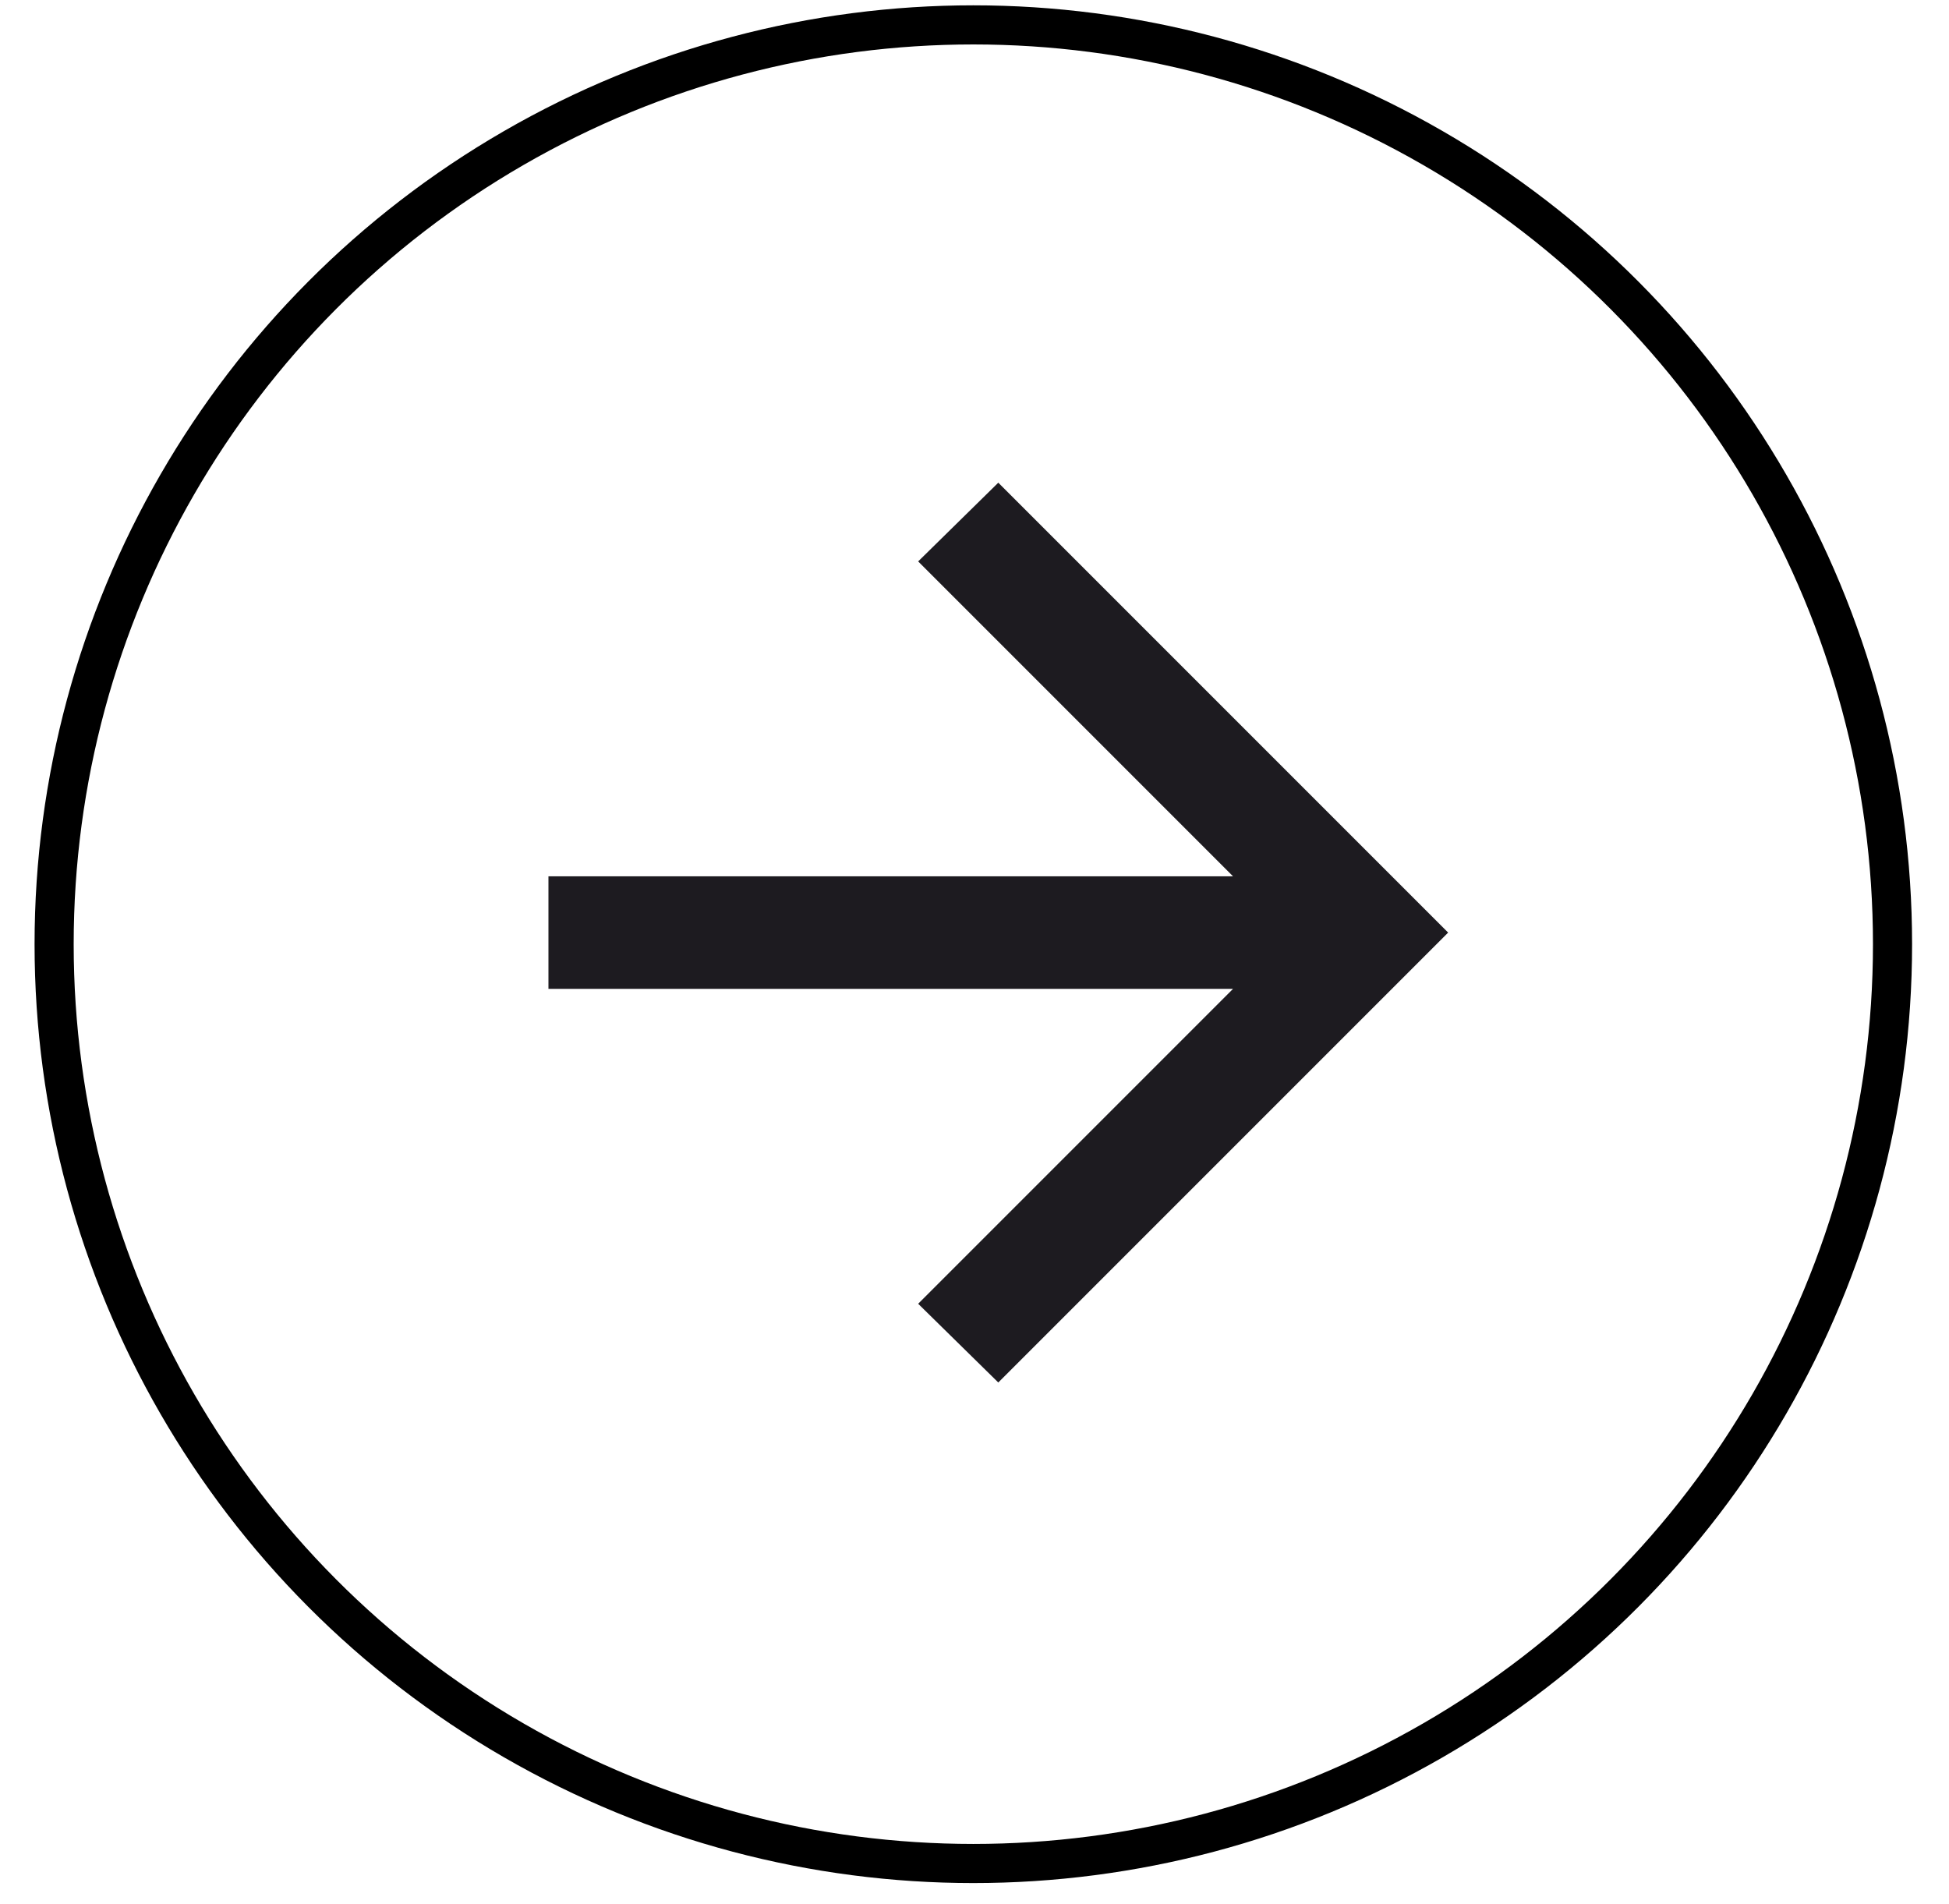
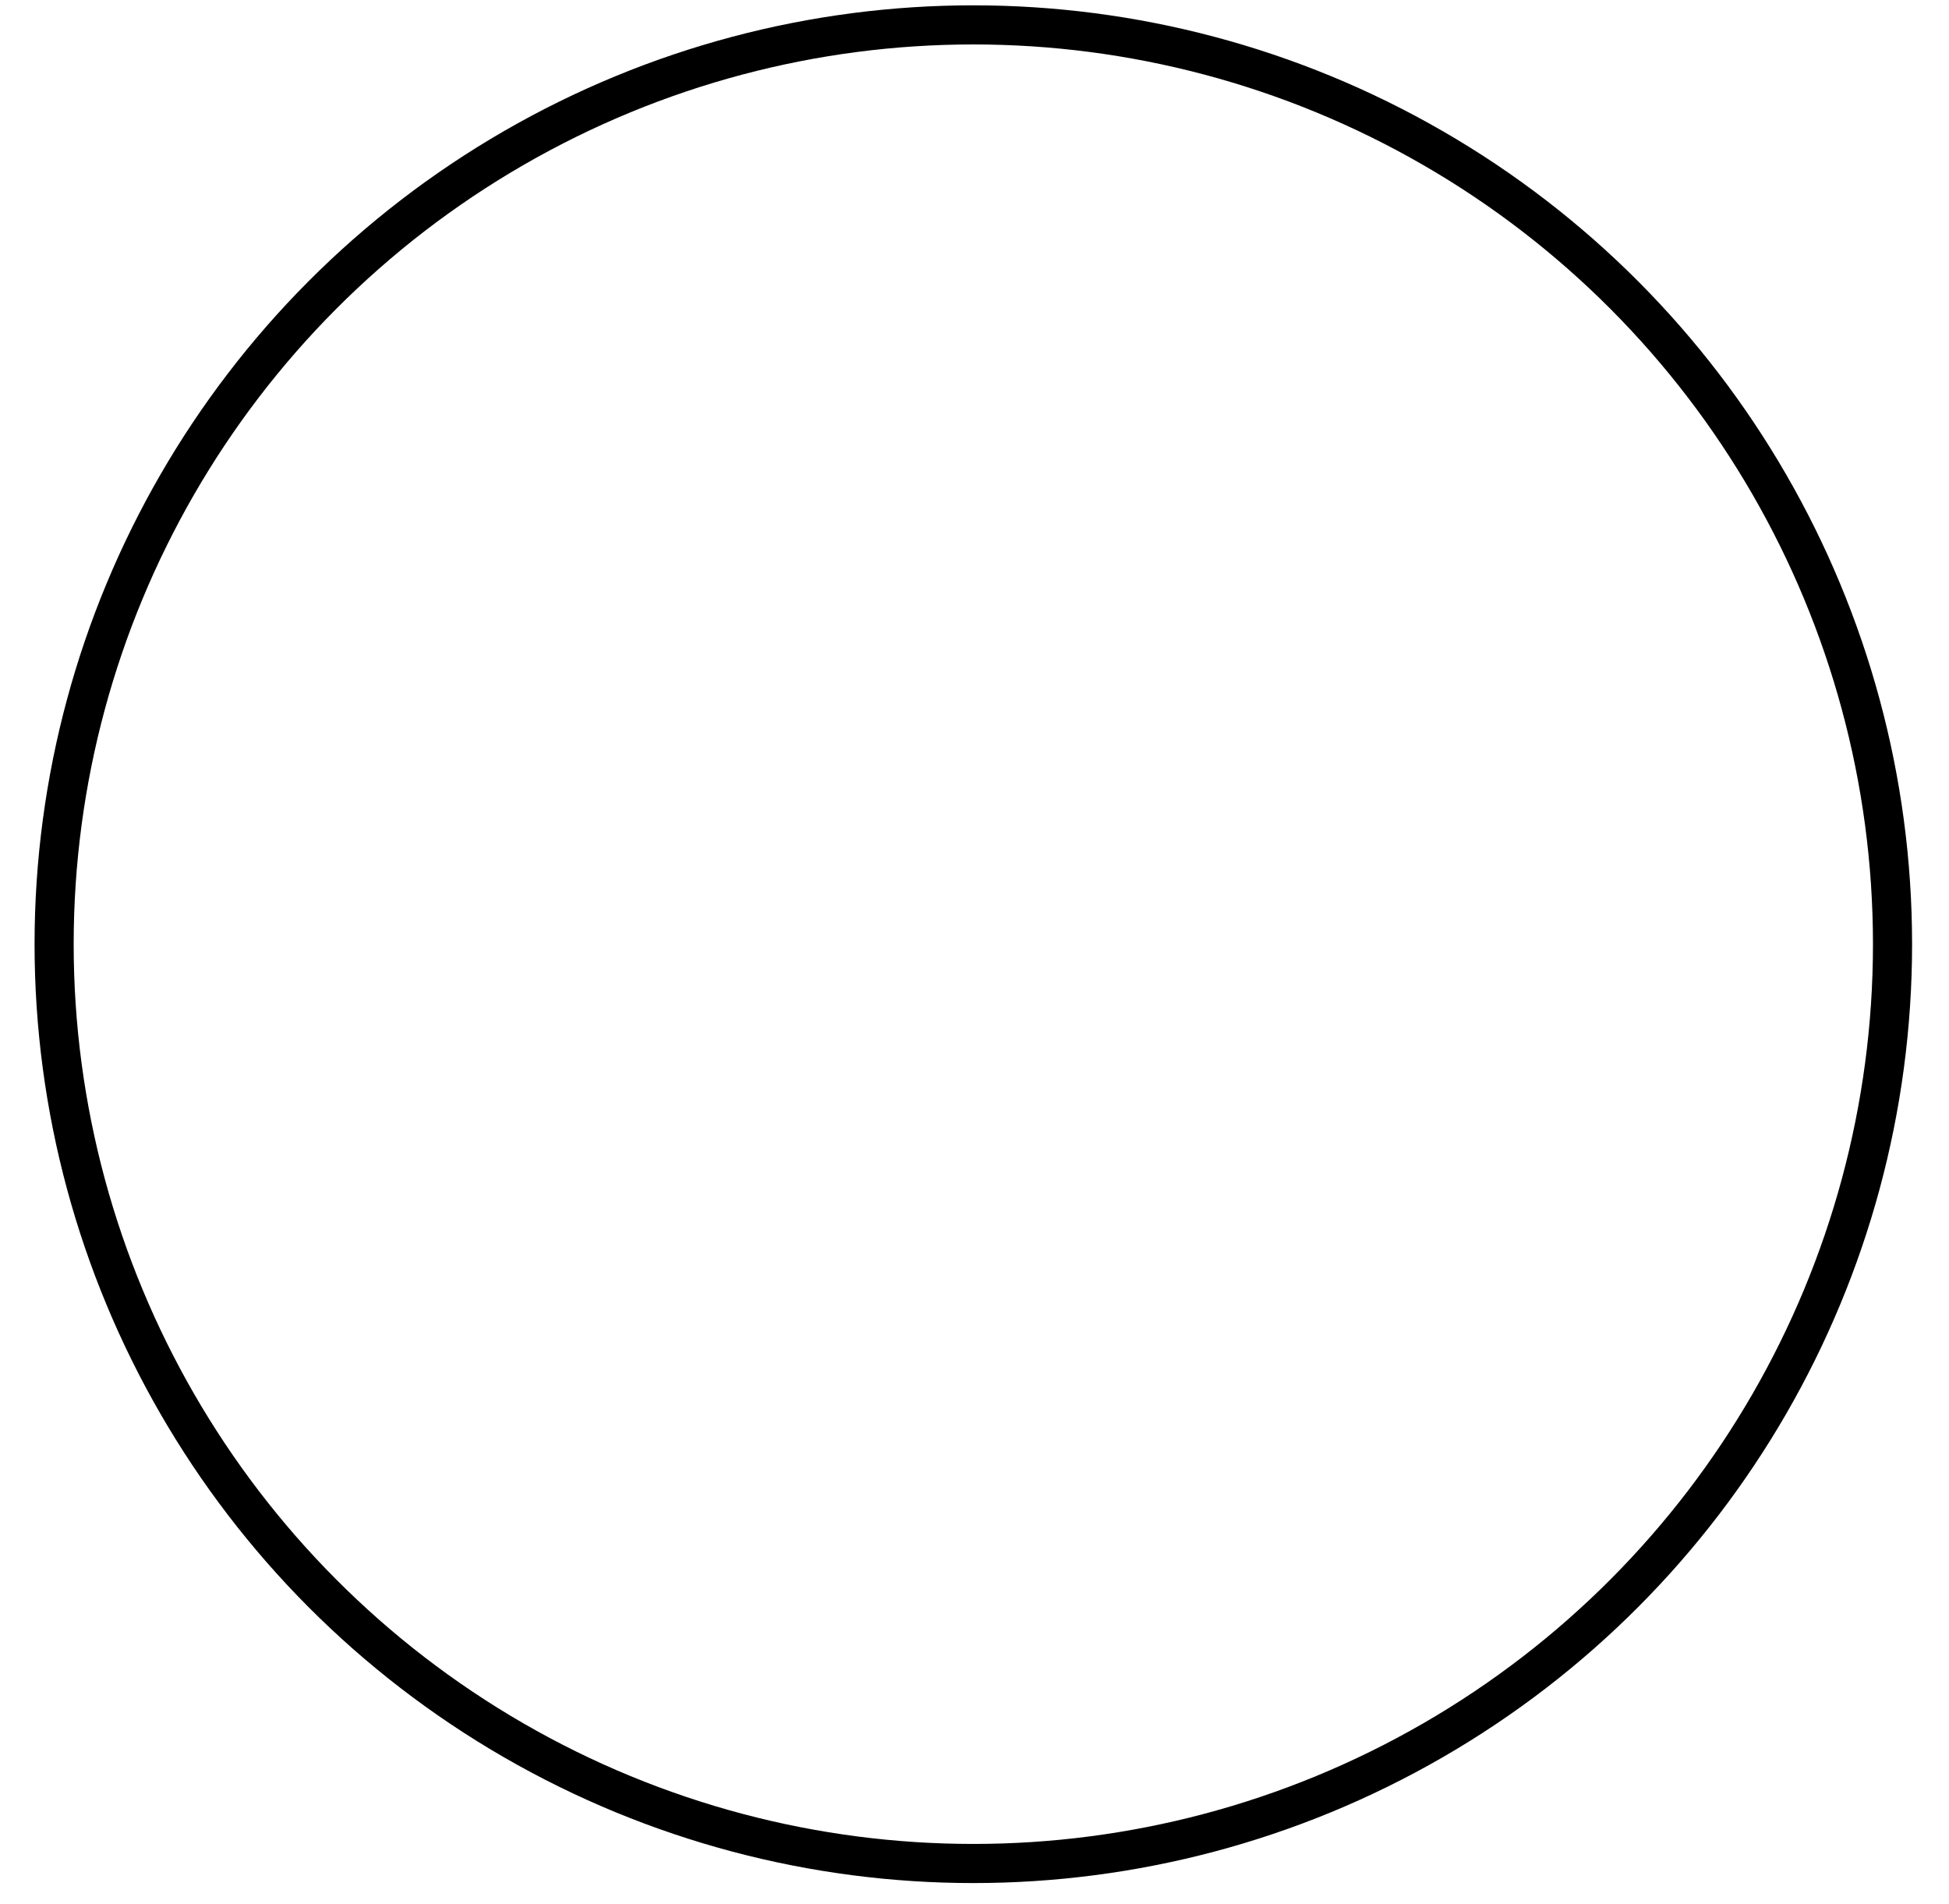
<svg xmlns="http://www.w3.org/2000/svg" width="43" height="42" viewBox="0 0 43 42" fill="none">
  <circle cx="21.474" cy="20.829" r="20.28" stroke="black" stroke-width="0.863" />
-   <path d="M27.204 21.814H12.1V19.332H27.204L20.257 12.385L22.025 10.648L31.95 20.573L22.025 30.498L20.257 28.761L27.204 21.814Z" fill="#1D1B20" />
</svg>